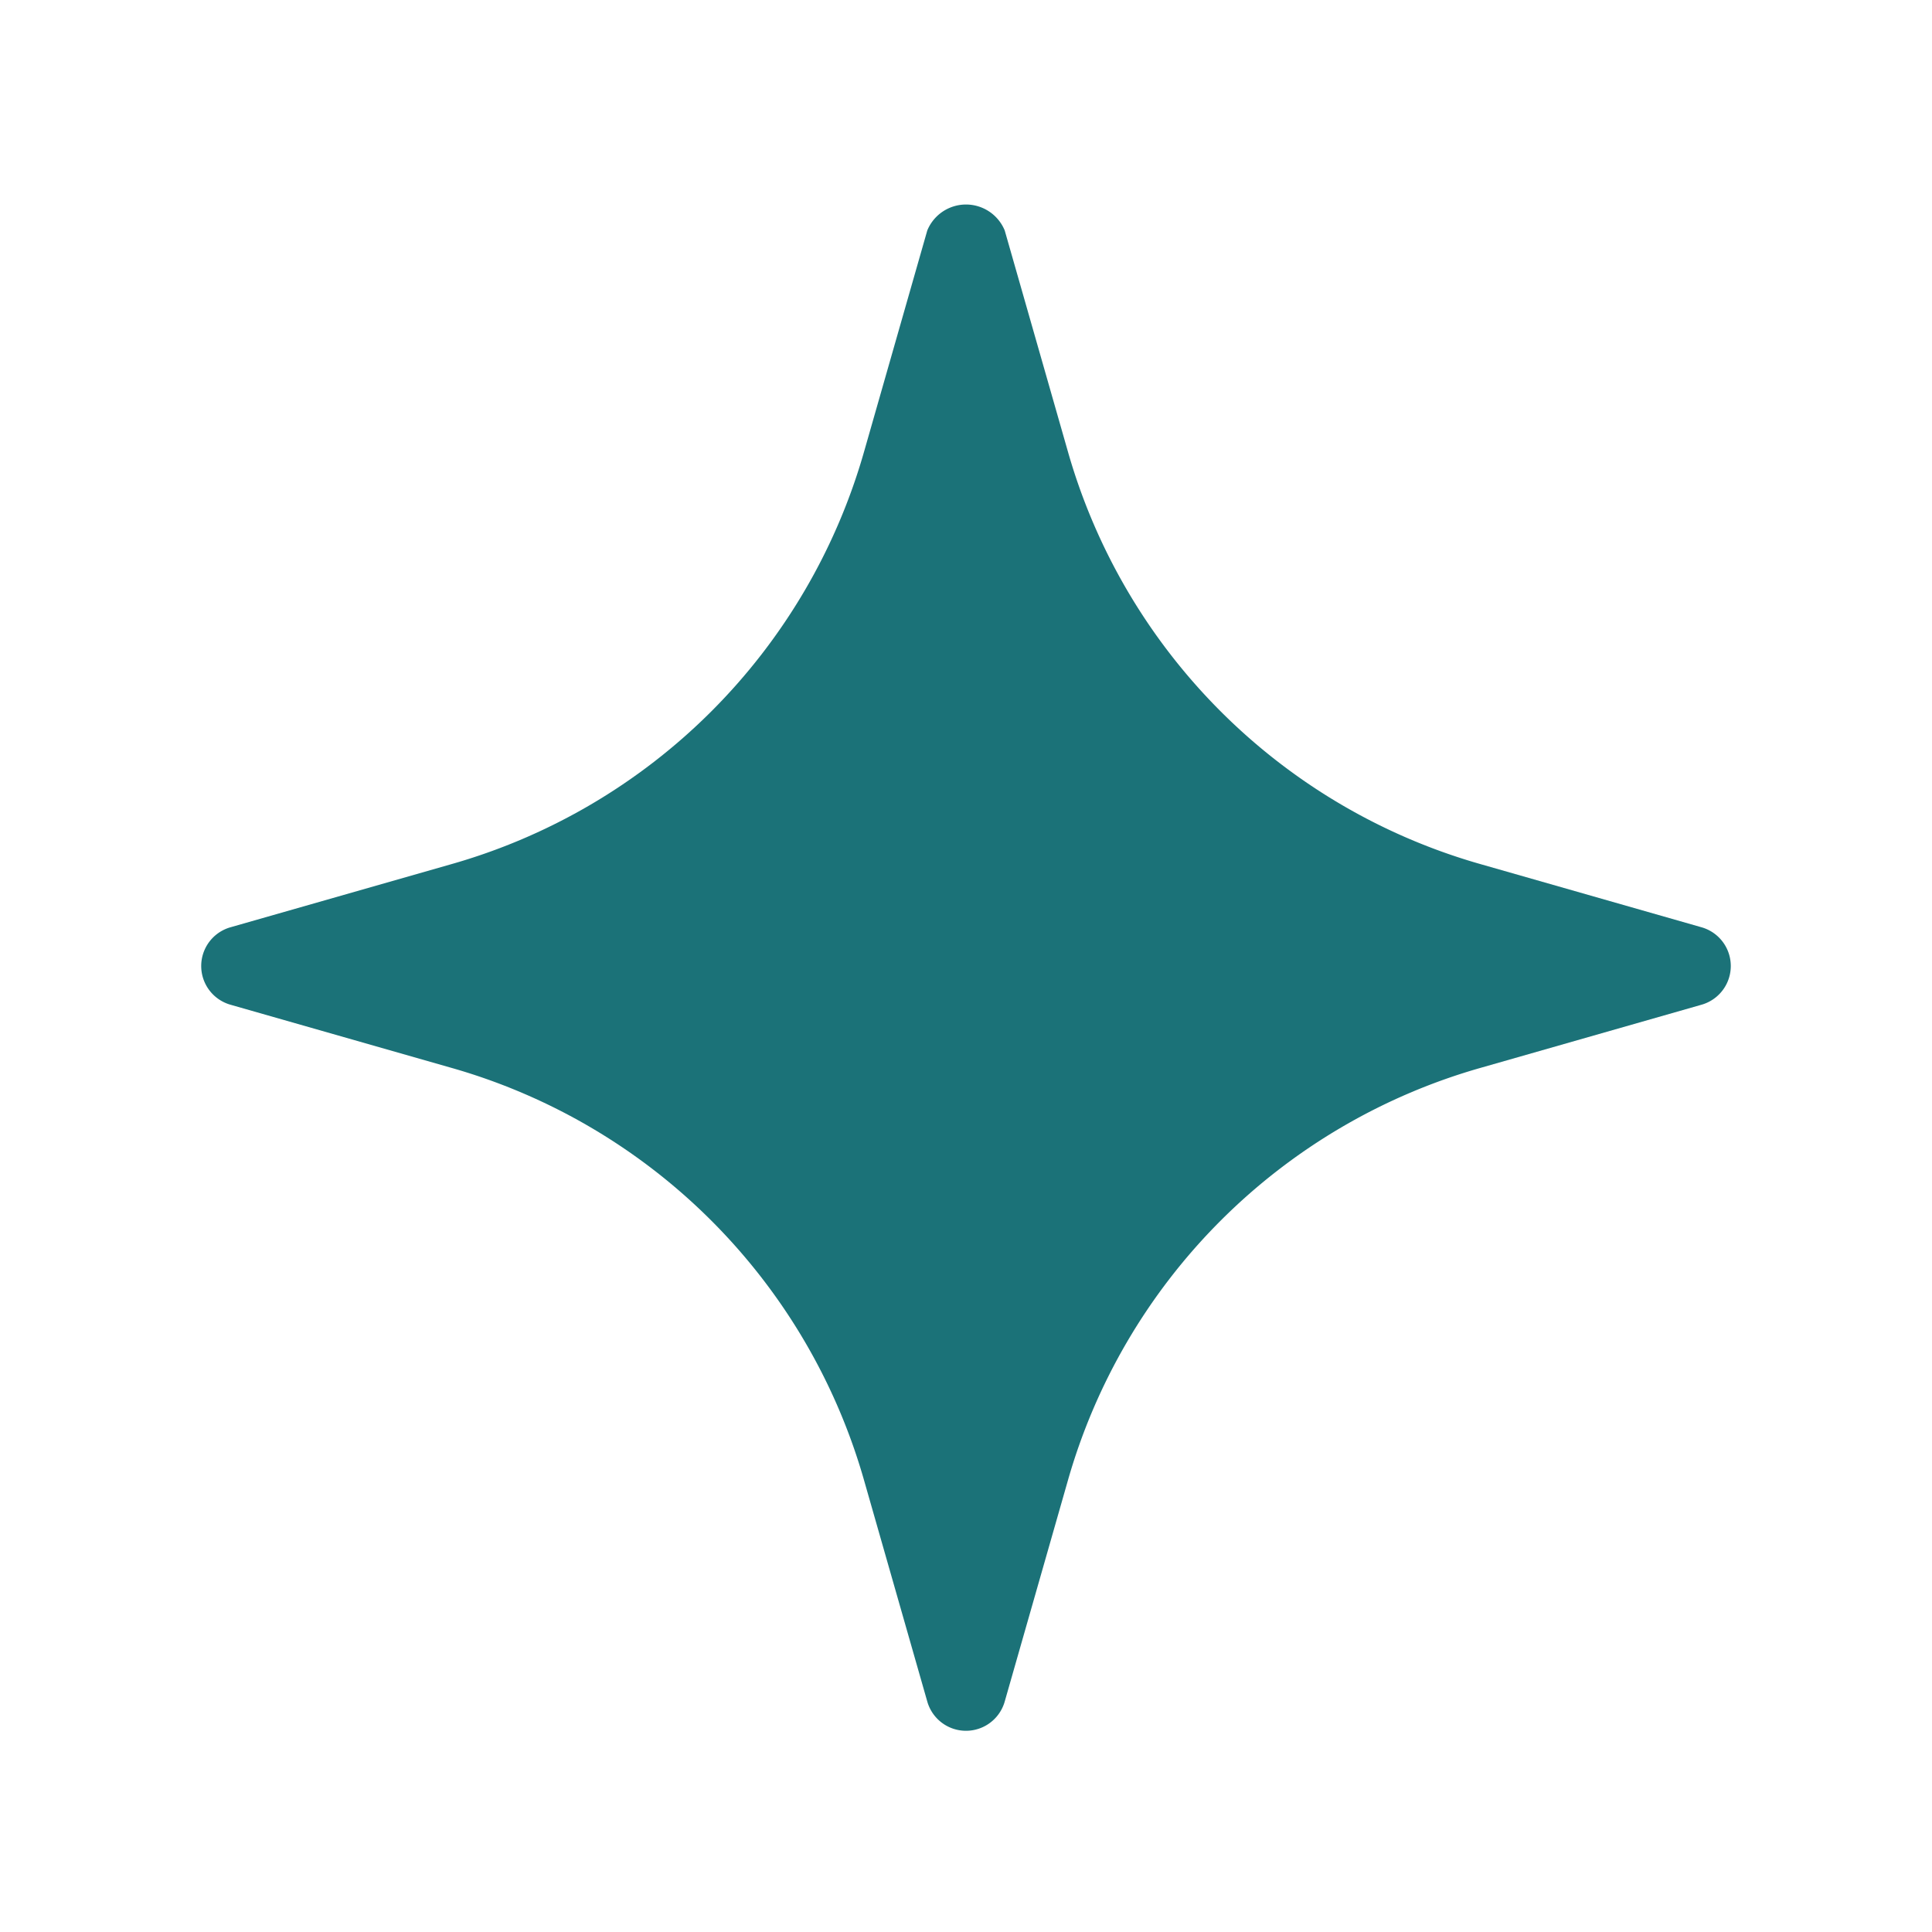
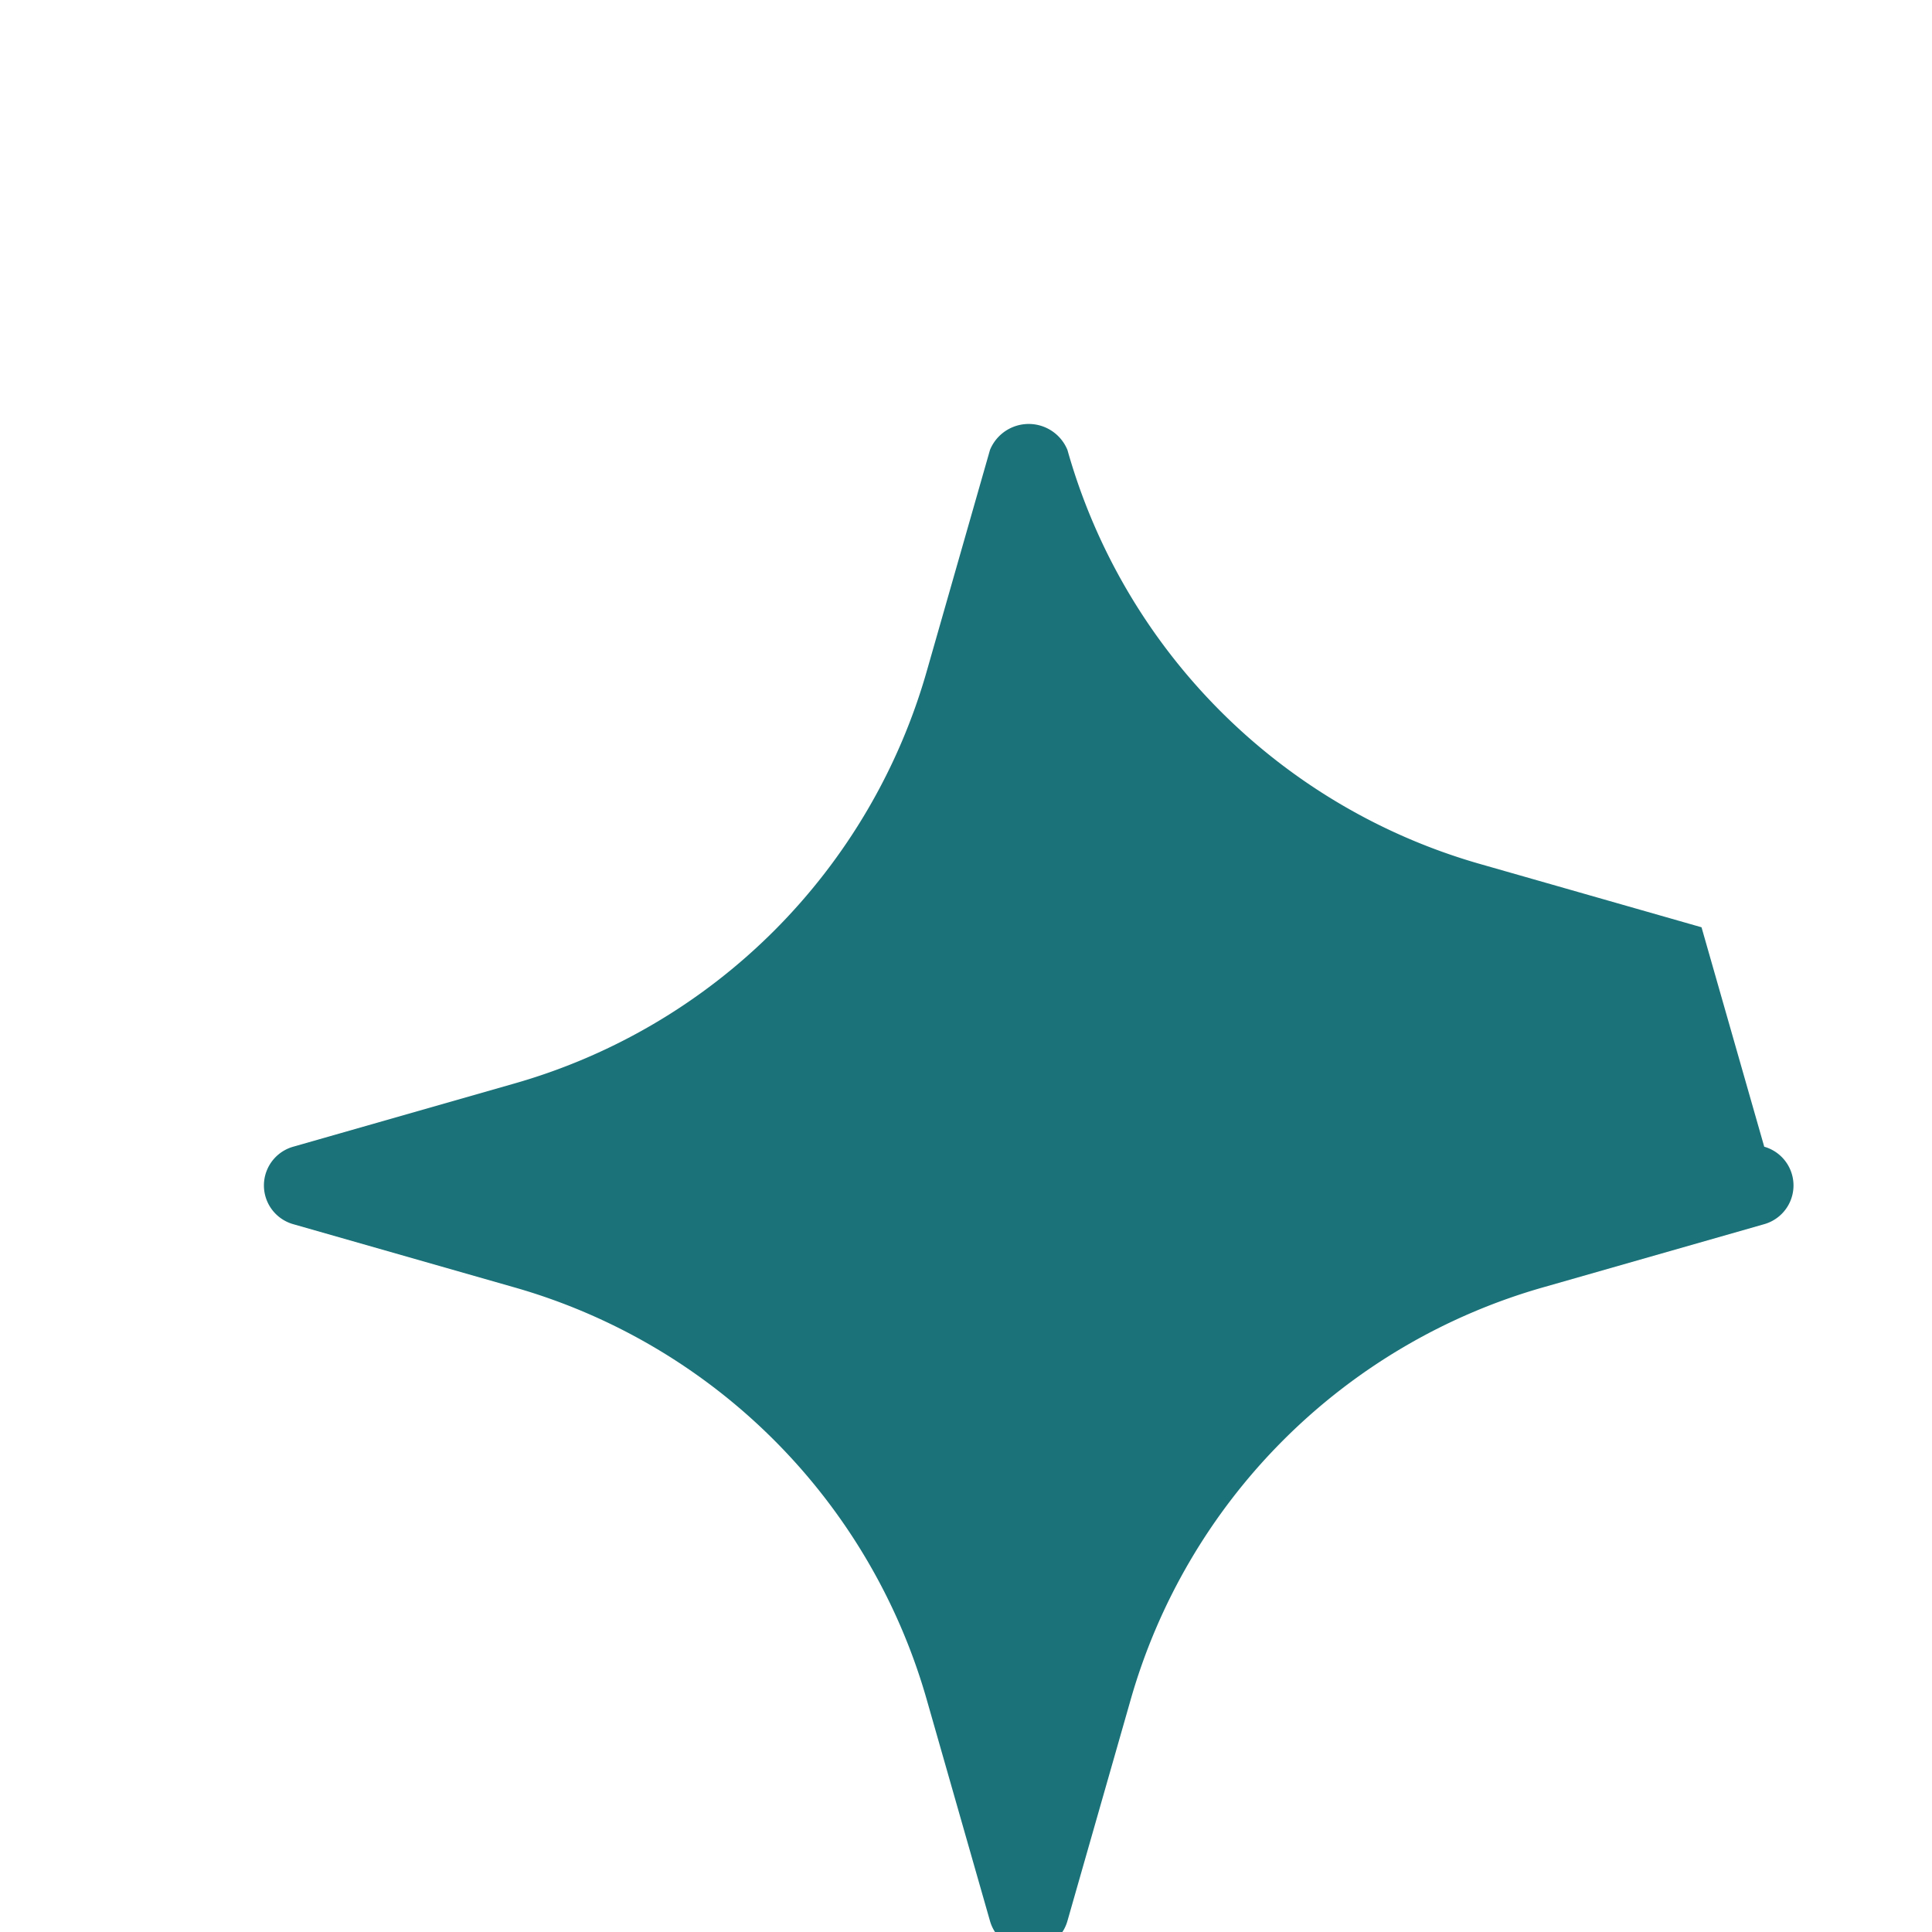
<svg xmlns="http://www.w3.org/2000/svg" xmlns:ns1="http://sodipodi.sourceforge.net/DTD/sodipodi-0.dtd" xmlns:ns2="http://www.inkscape.org/namespaces/inkscape" id="Layer" height="512" viewBox="0 0 24 24" width="512" version="1.1" ns1:docname="sparkle.svg" ns2:version="1.3.2 (091e20e, 2023-11-25)">
  <defs id="defs1" />
-   <path id="sparkle" d="m21.137 11.519-2.726-.779a7.453 7.453 0 0 1 -5.151-5.151l-.779-2.726a.52.52 0 0 0 -.962 0l-.779 2.726a7.453 7.453 0 0 1 -5.151 5.151l-2.726.779a.5.5 0 0 0 0 .962l2.726.779a7.453 7.453 0 0 1 5.151 5.151l.779 2.726a.5.5 0 0 0 .962 0l.779-2.726a7.453 7.453 0 0 1 5.151-5.151l2.726-.779a.5.5 0 0 0 0-.962z" fill="rgb(0,0,0)" style="fill:#1b7278;fill-opacity:1" />
+   <path id="sparkle" d="m21.137 11.519-2.726-.779a7.453 7.453 0 0 1 -5.151-5.151a.52.52 0 0 0 -.962 0l-.779 2.726a7.453 7.453 0 0 1 -5.151 5.151l-2.726.779a.5.5 0 0 0 0 .962l2.726.779a7.453 7.453 0 0 1 5.151 5.151l.779 2.726a.5.5 0 0 0 .962 0l.779-2.726a7.453 7.453 0 0 1 5.151-5.151l2.726-.779a.5.5 0 0 0 0-.962z" fill="rgb(0,0,0)" style="fill:#1b7278;fill-opacity:1" />
</svg>